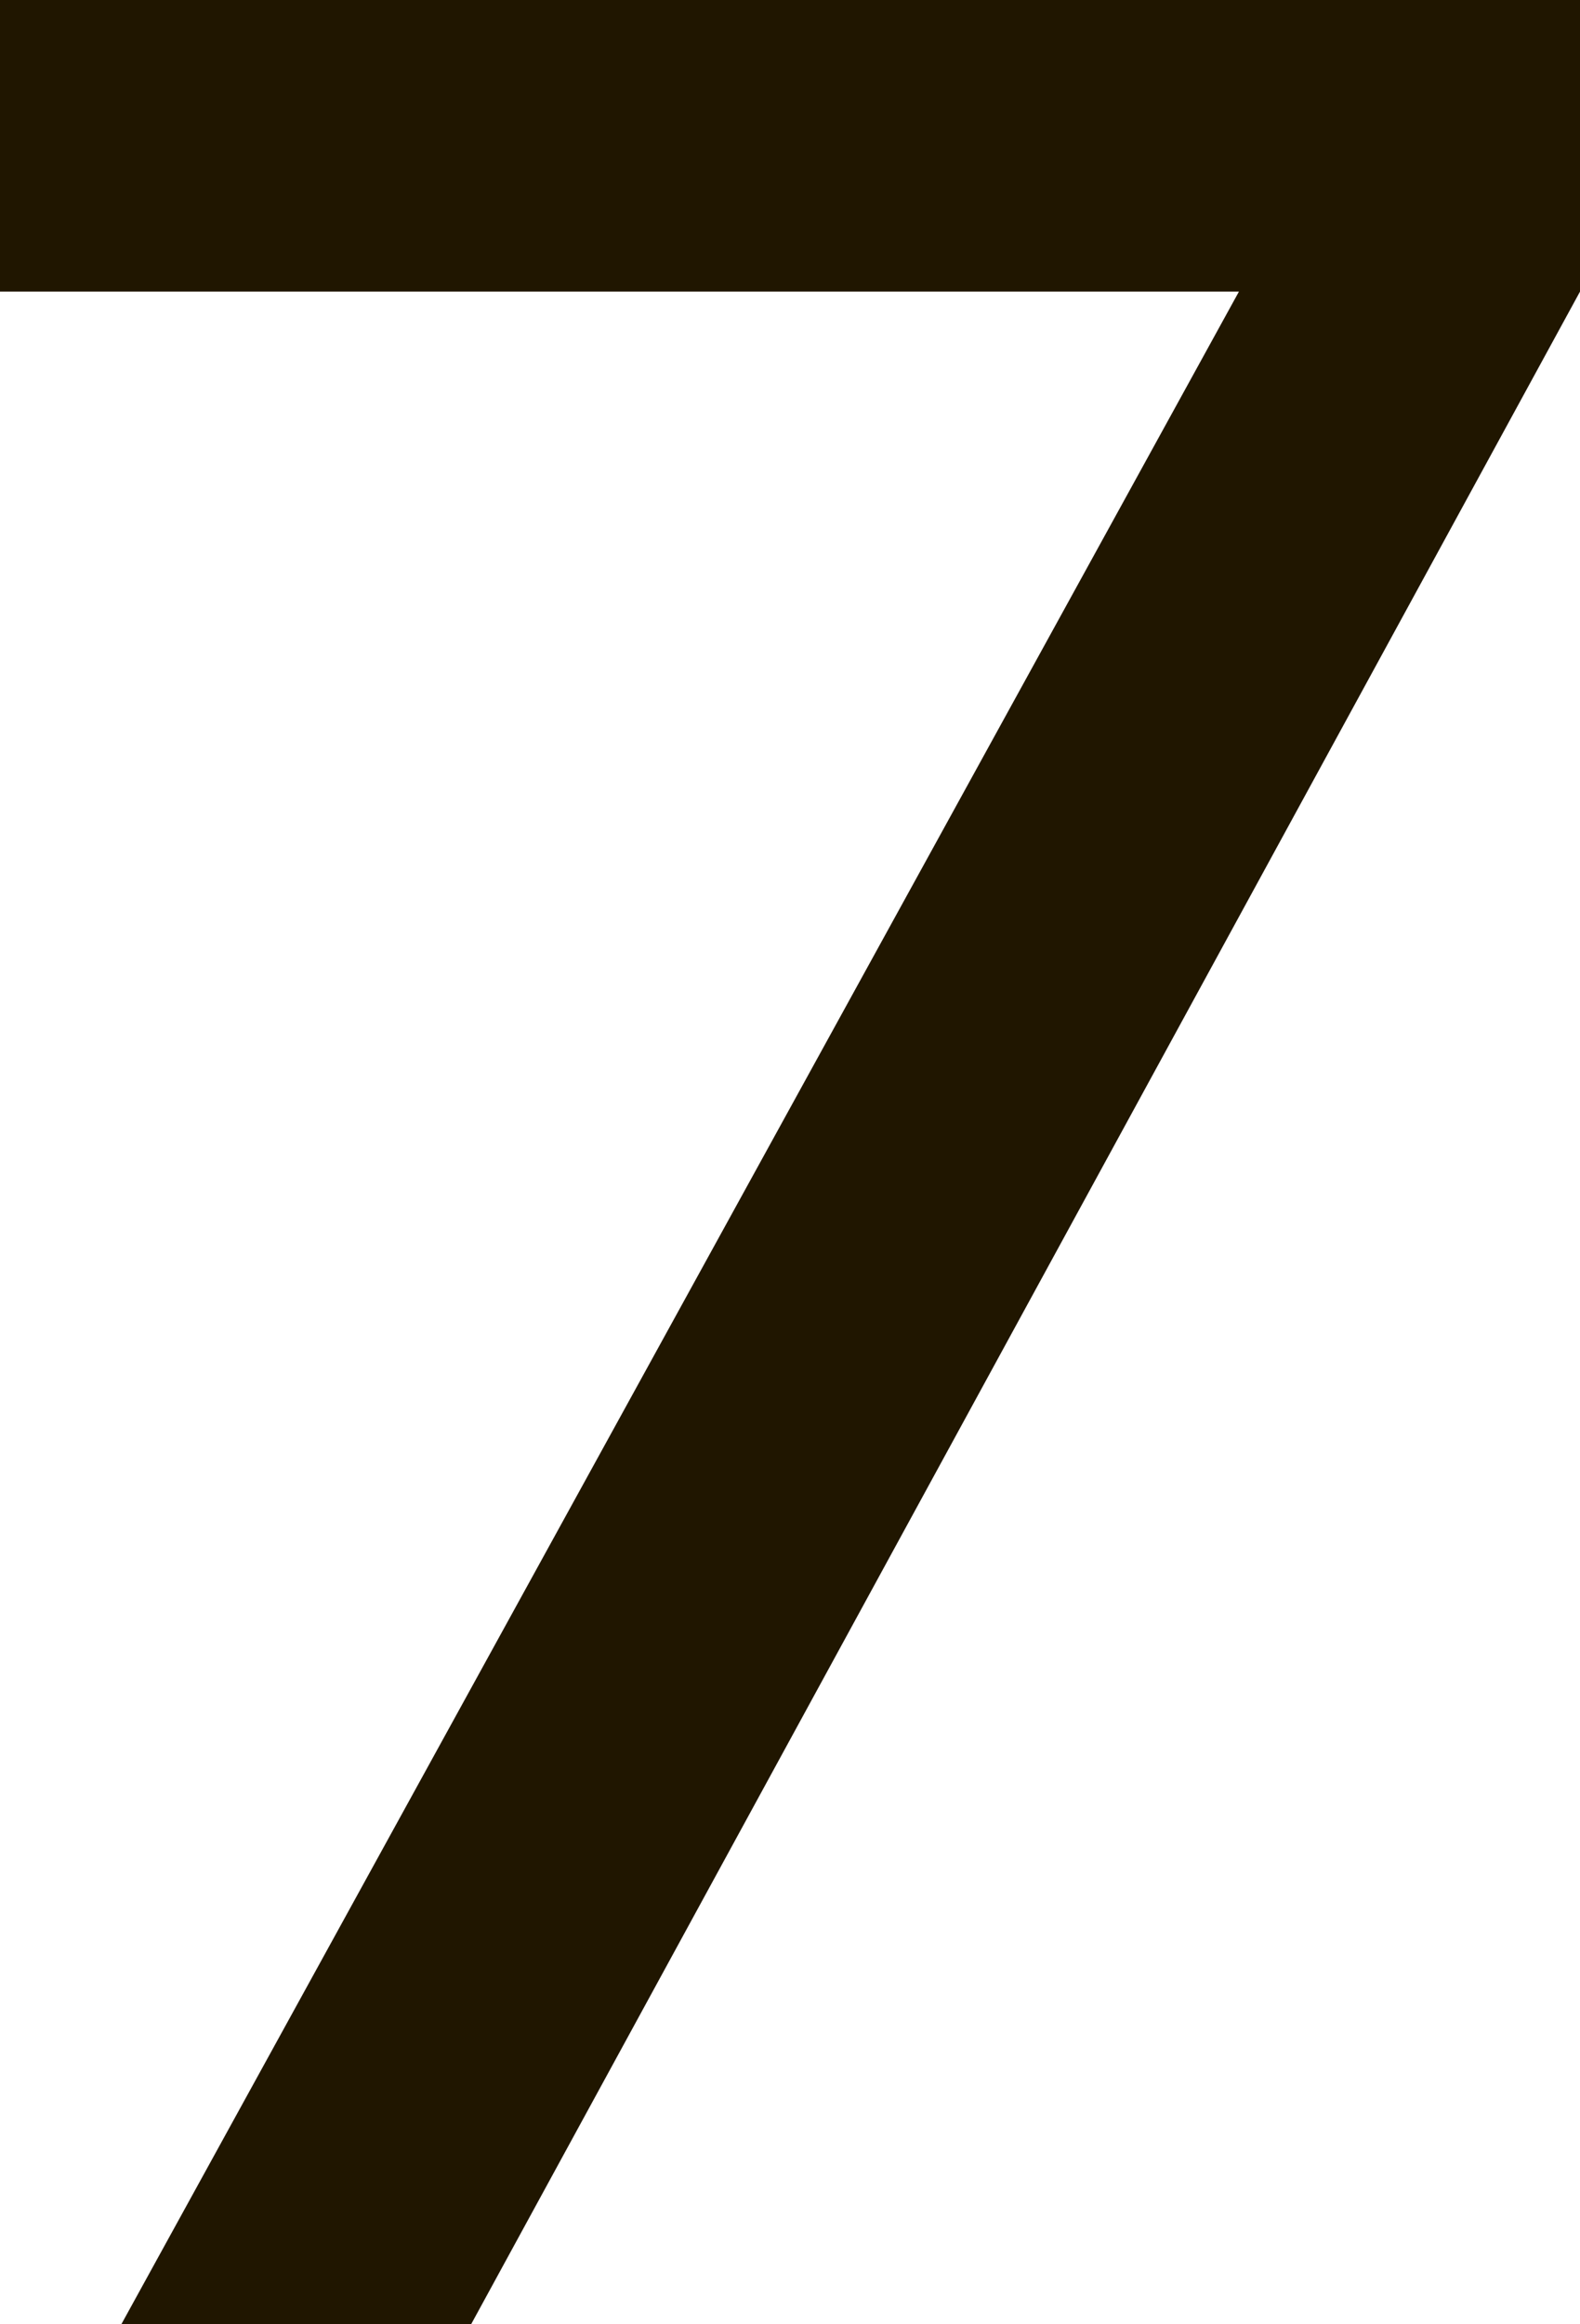
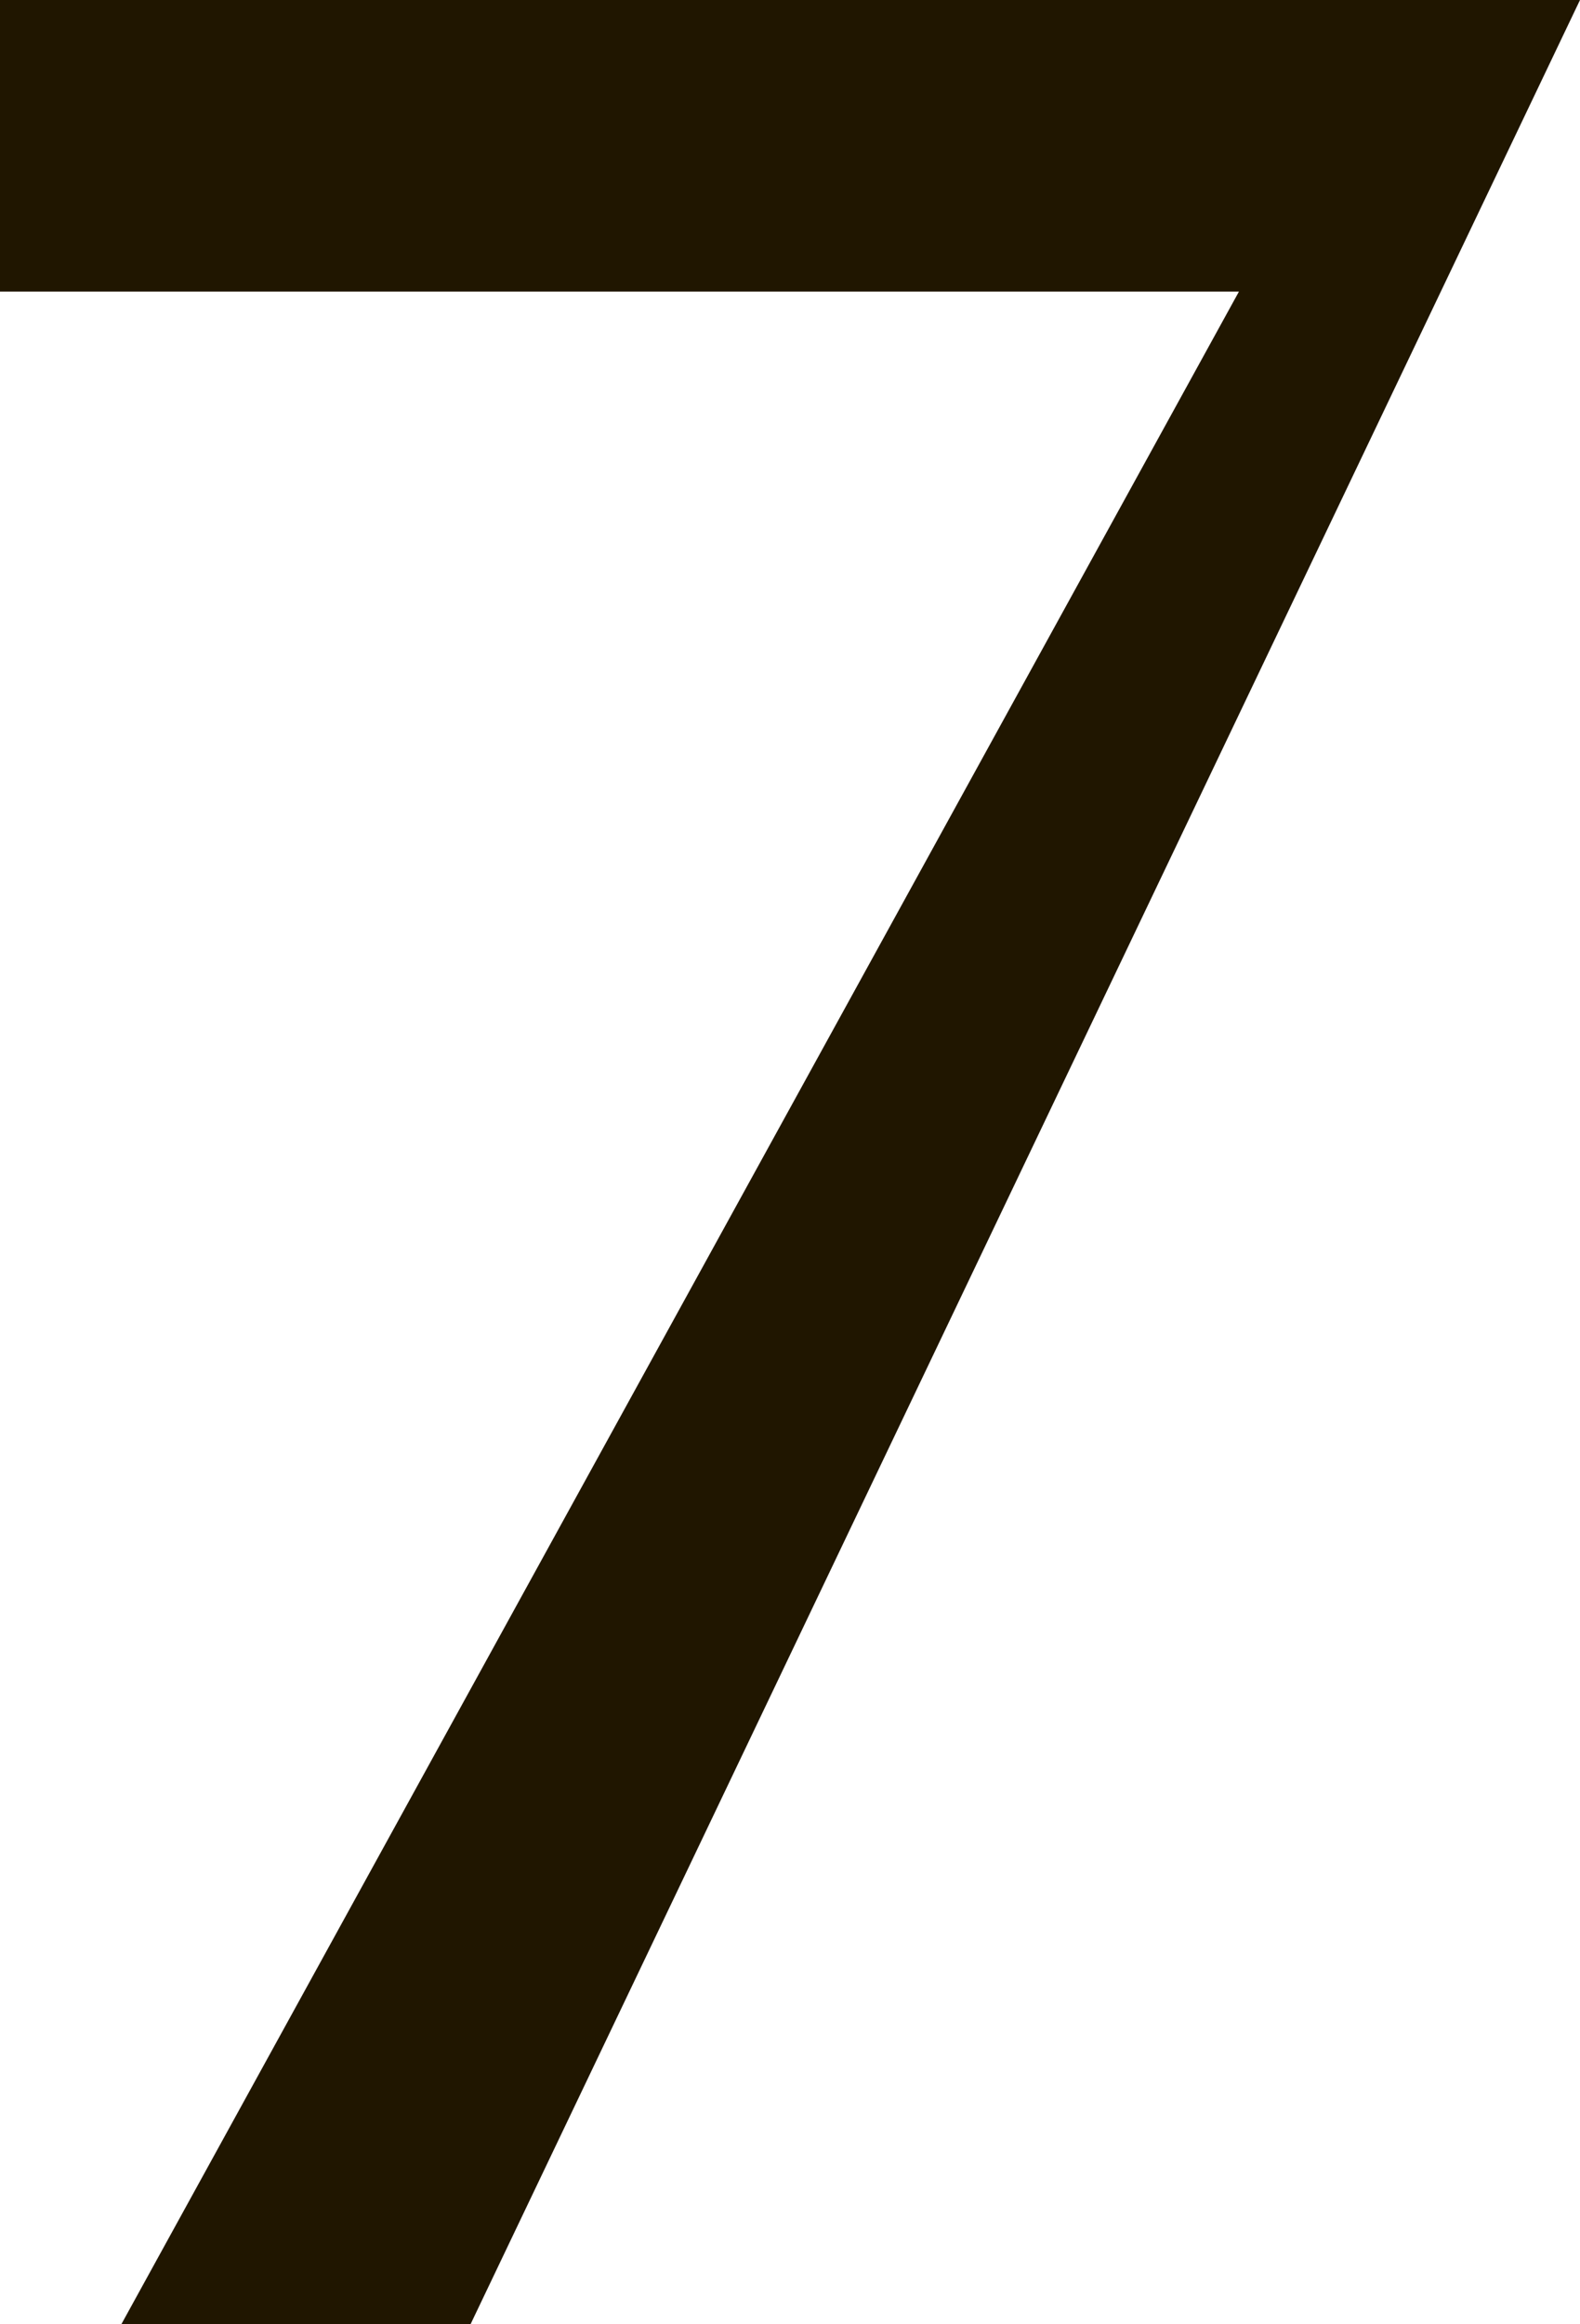
<svg xmlns="http://www.w3.org/2000/svg" viewBox="0 0 5.42 7.97">
  <defs>
    <style>.cls-1{fill:#201600;}</style>
  </defs>
  <title>Ресурс 5</title>
  <g id="Слой_2" data-name="Слой 2">
    <g id="Слой_1-2" data-name="Слой 1">
-       <path class="cls-1" d="M0,1V0H5.42V1L1.6,8H.4L4.25,1Z" />
+       <path class="cls-1" d="M0,1V0H5.42L1.6,8H.4L4.25,1Z" />
    </g>
  </g>
</svg>